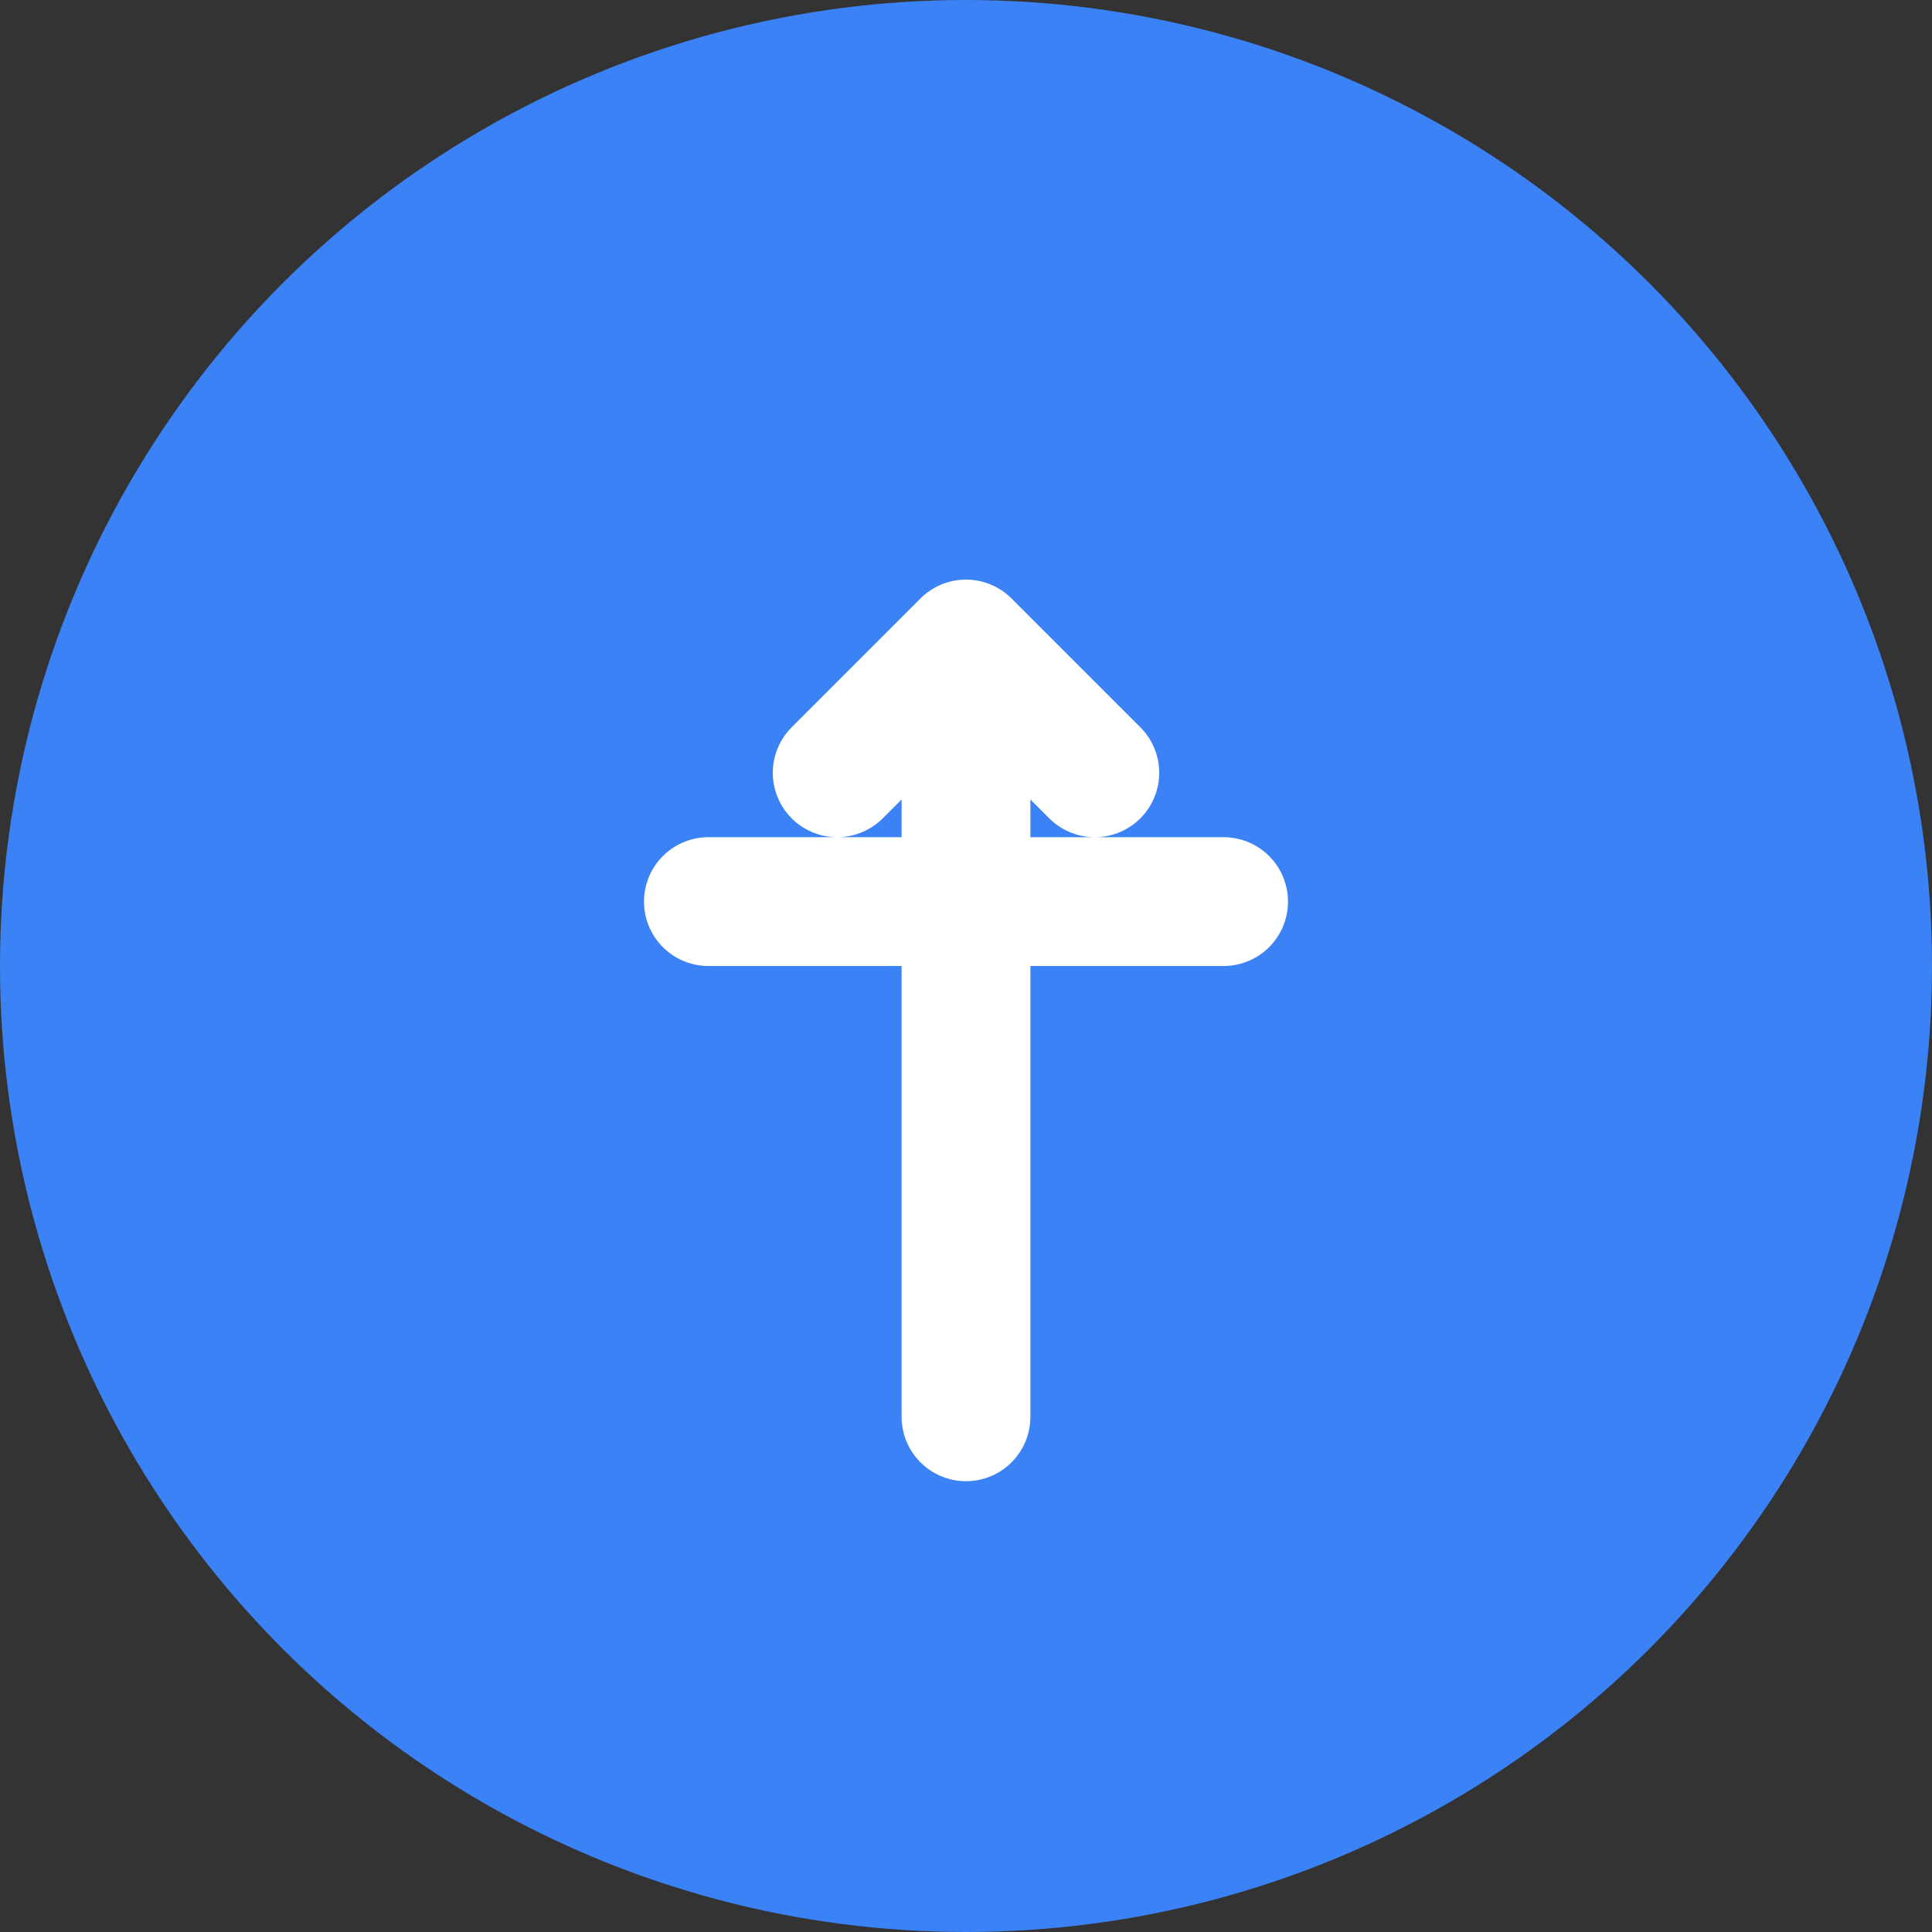
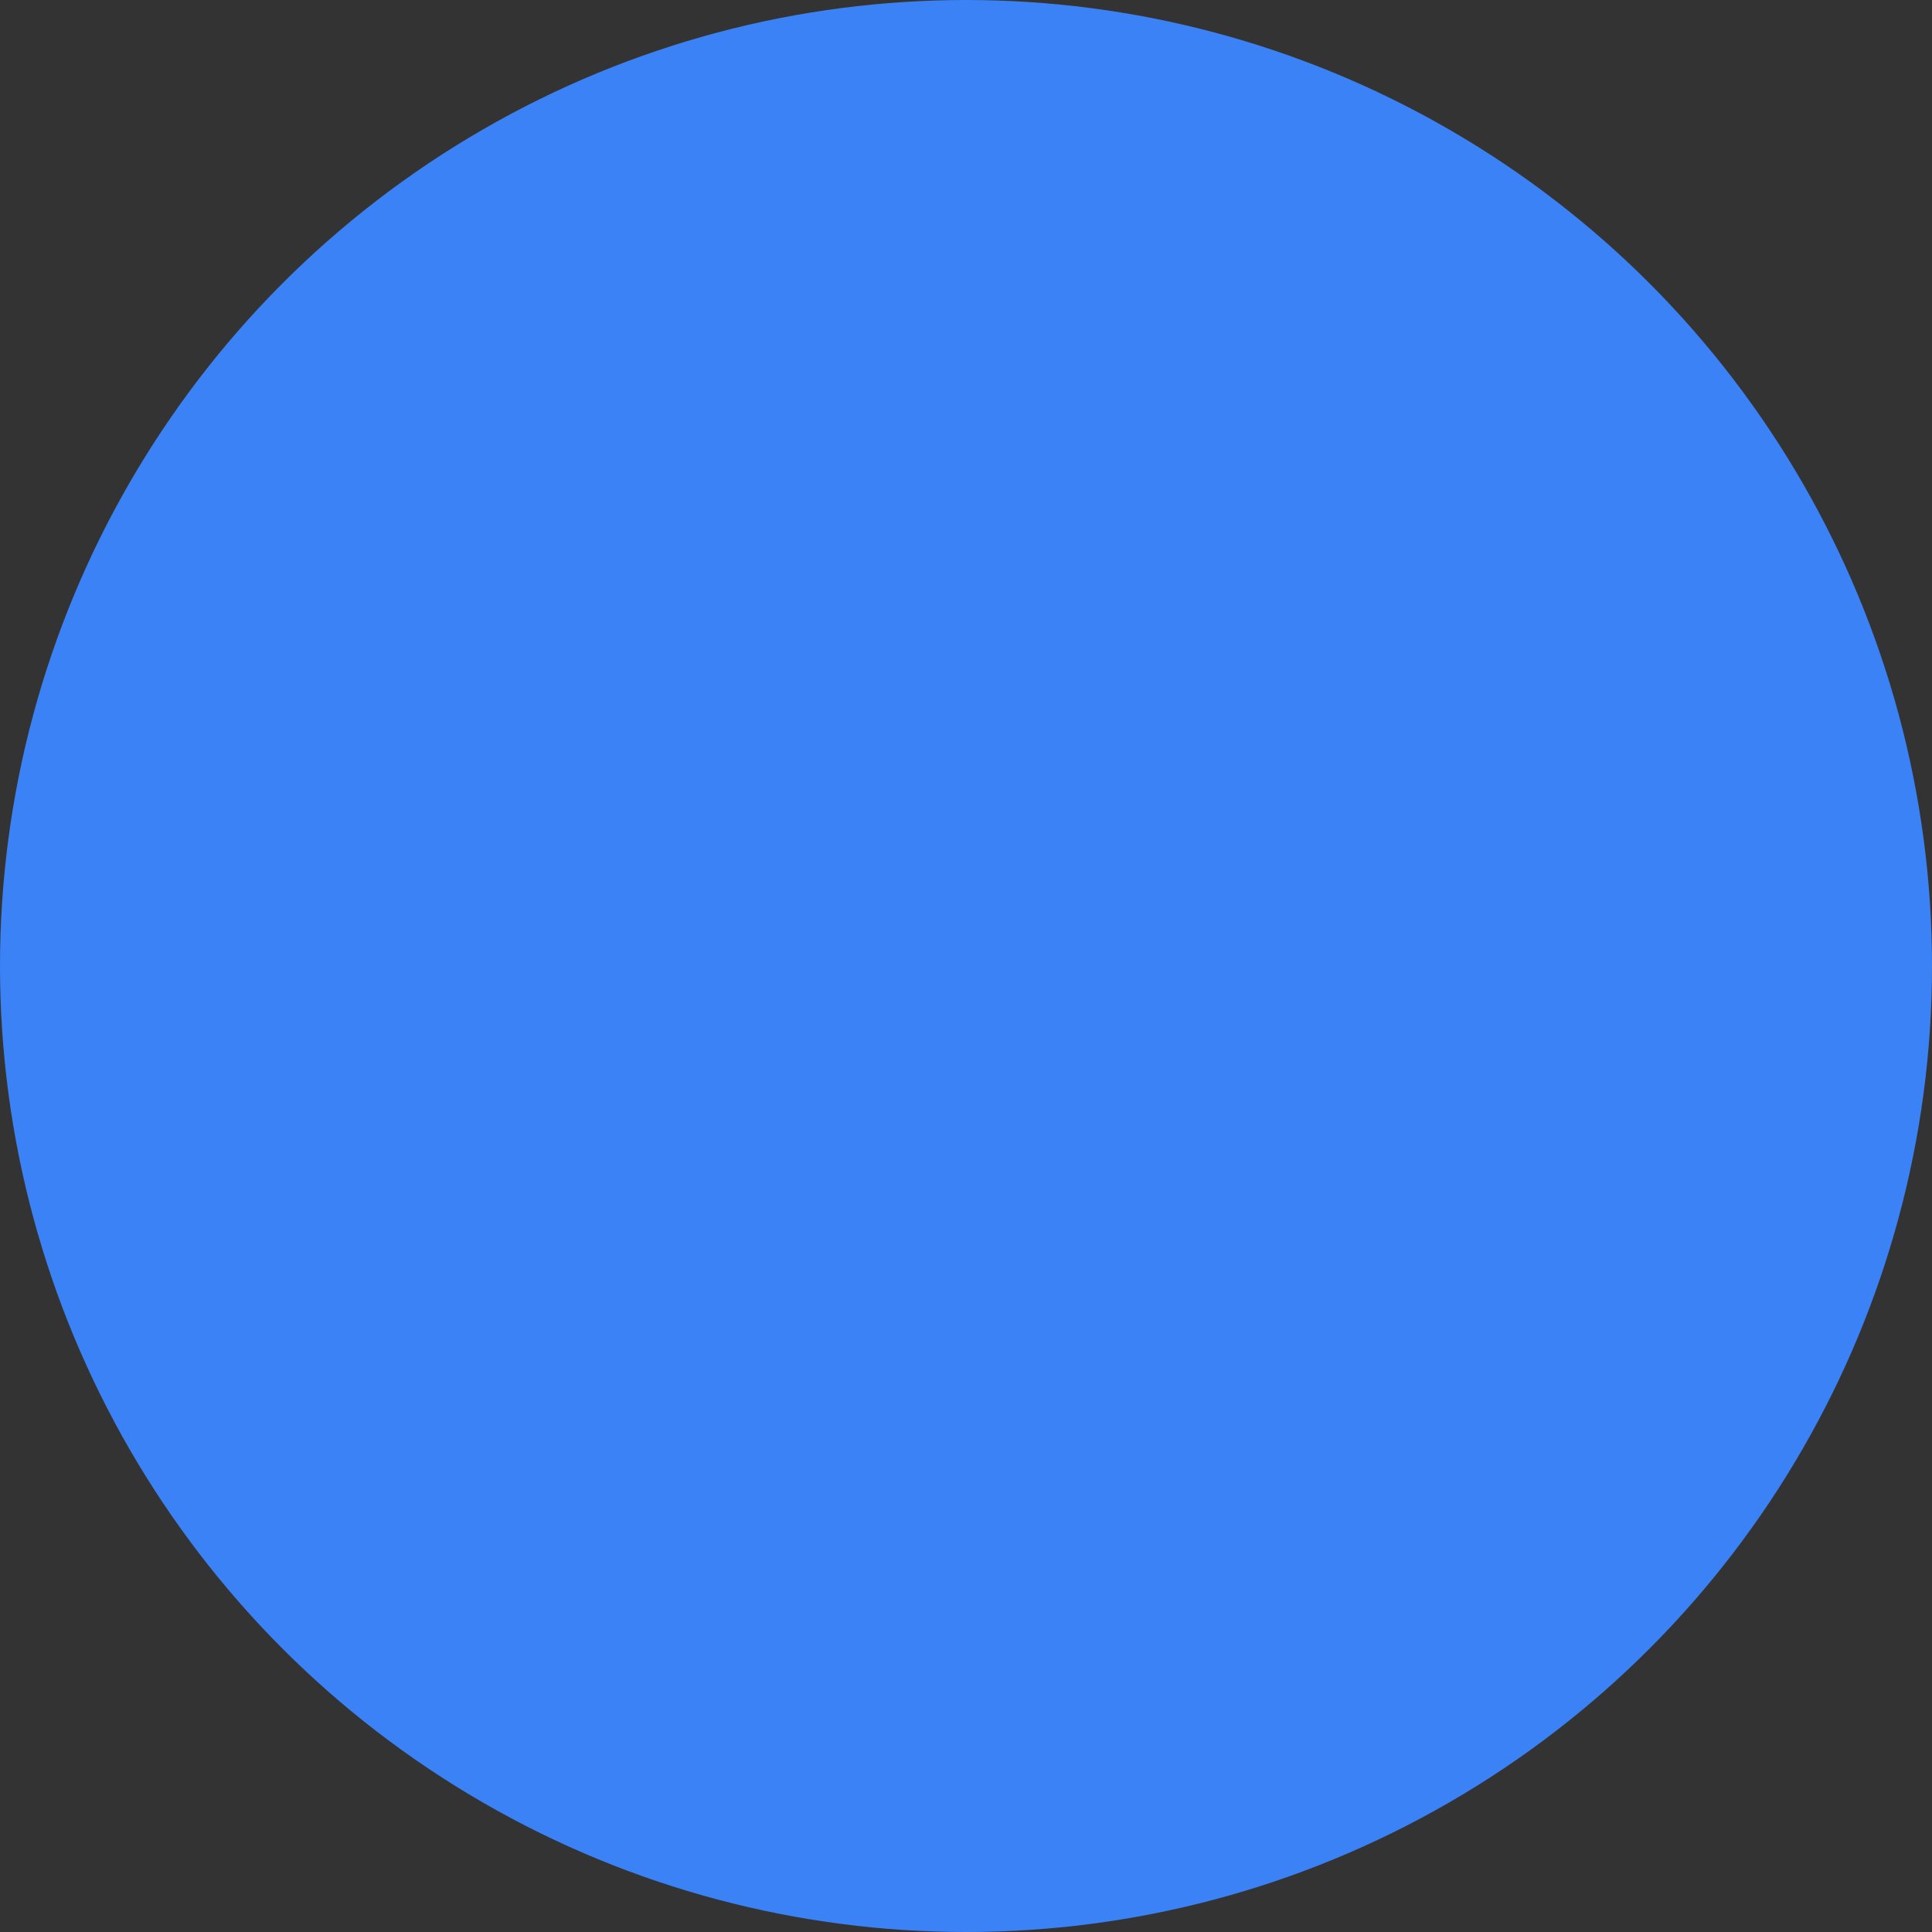
<svg xmlns="http://www.w3.org/2000/svg" viewBox="0 0 150 150">
  <rect x="0" y="0" width="150" height="150" fill="#333333" stroke="none" />
  <circle cx="75" cy="75" r="75" fill="#3B82F6" />
-   <path d="M75,50 L75,110 M55,70 L95,70 M65,60 L75,50 L85,60" stroke="#FFFFFF" stroke-width="10" fill="none" stroke-linecap="round" stroke-linejoin="round" />
</svg>